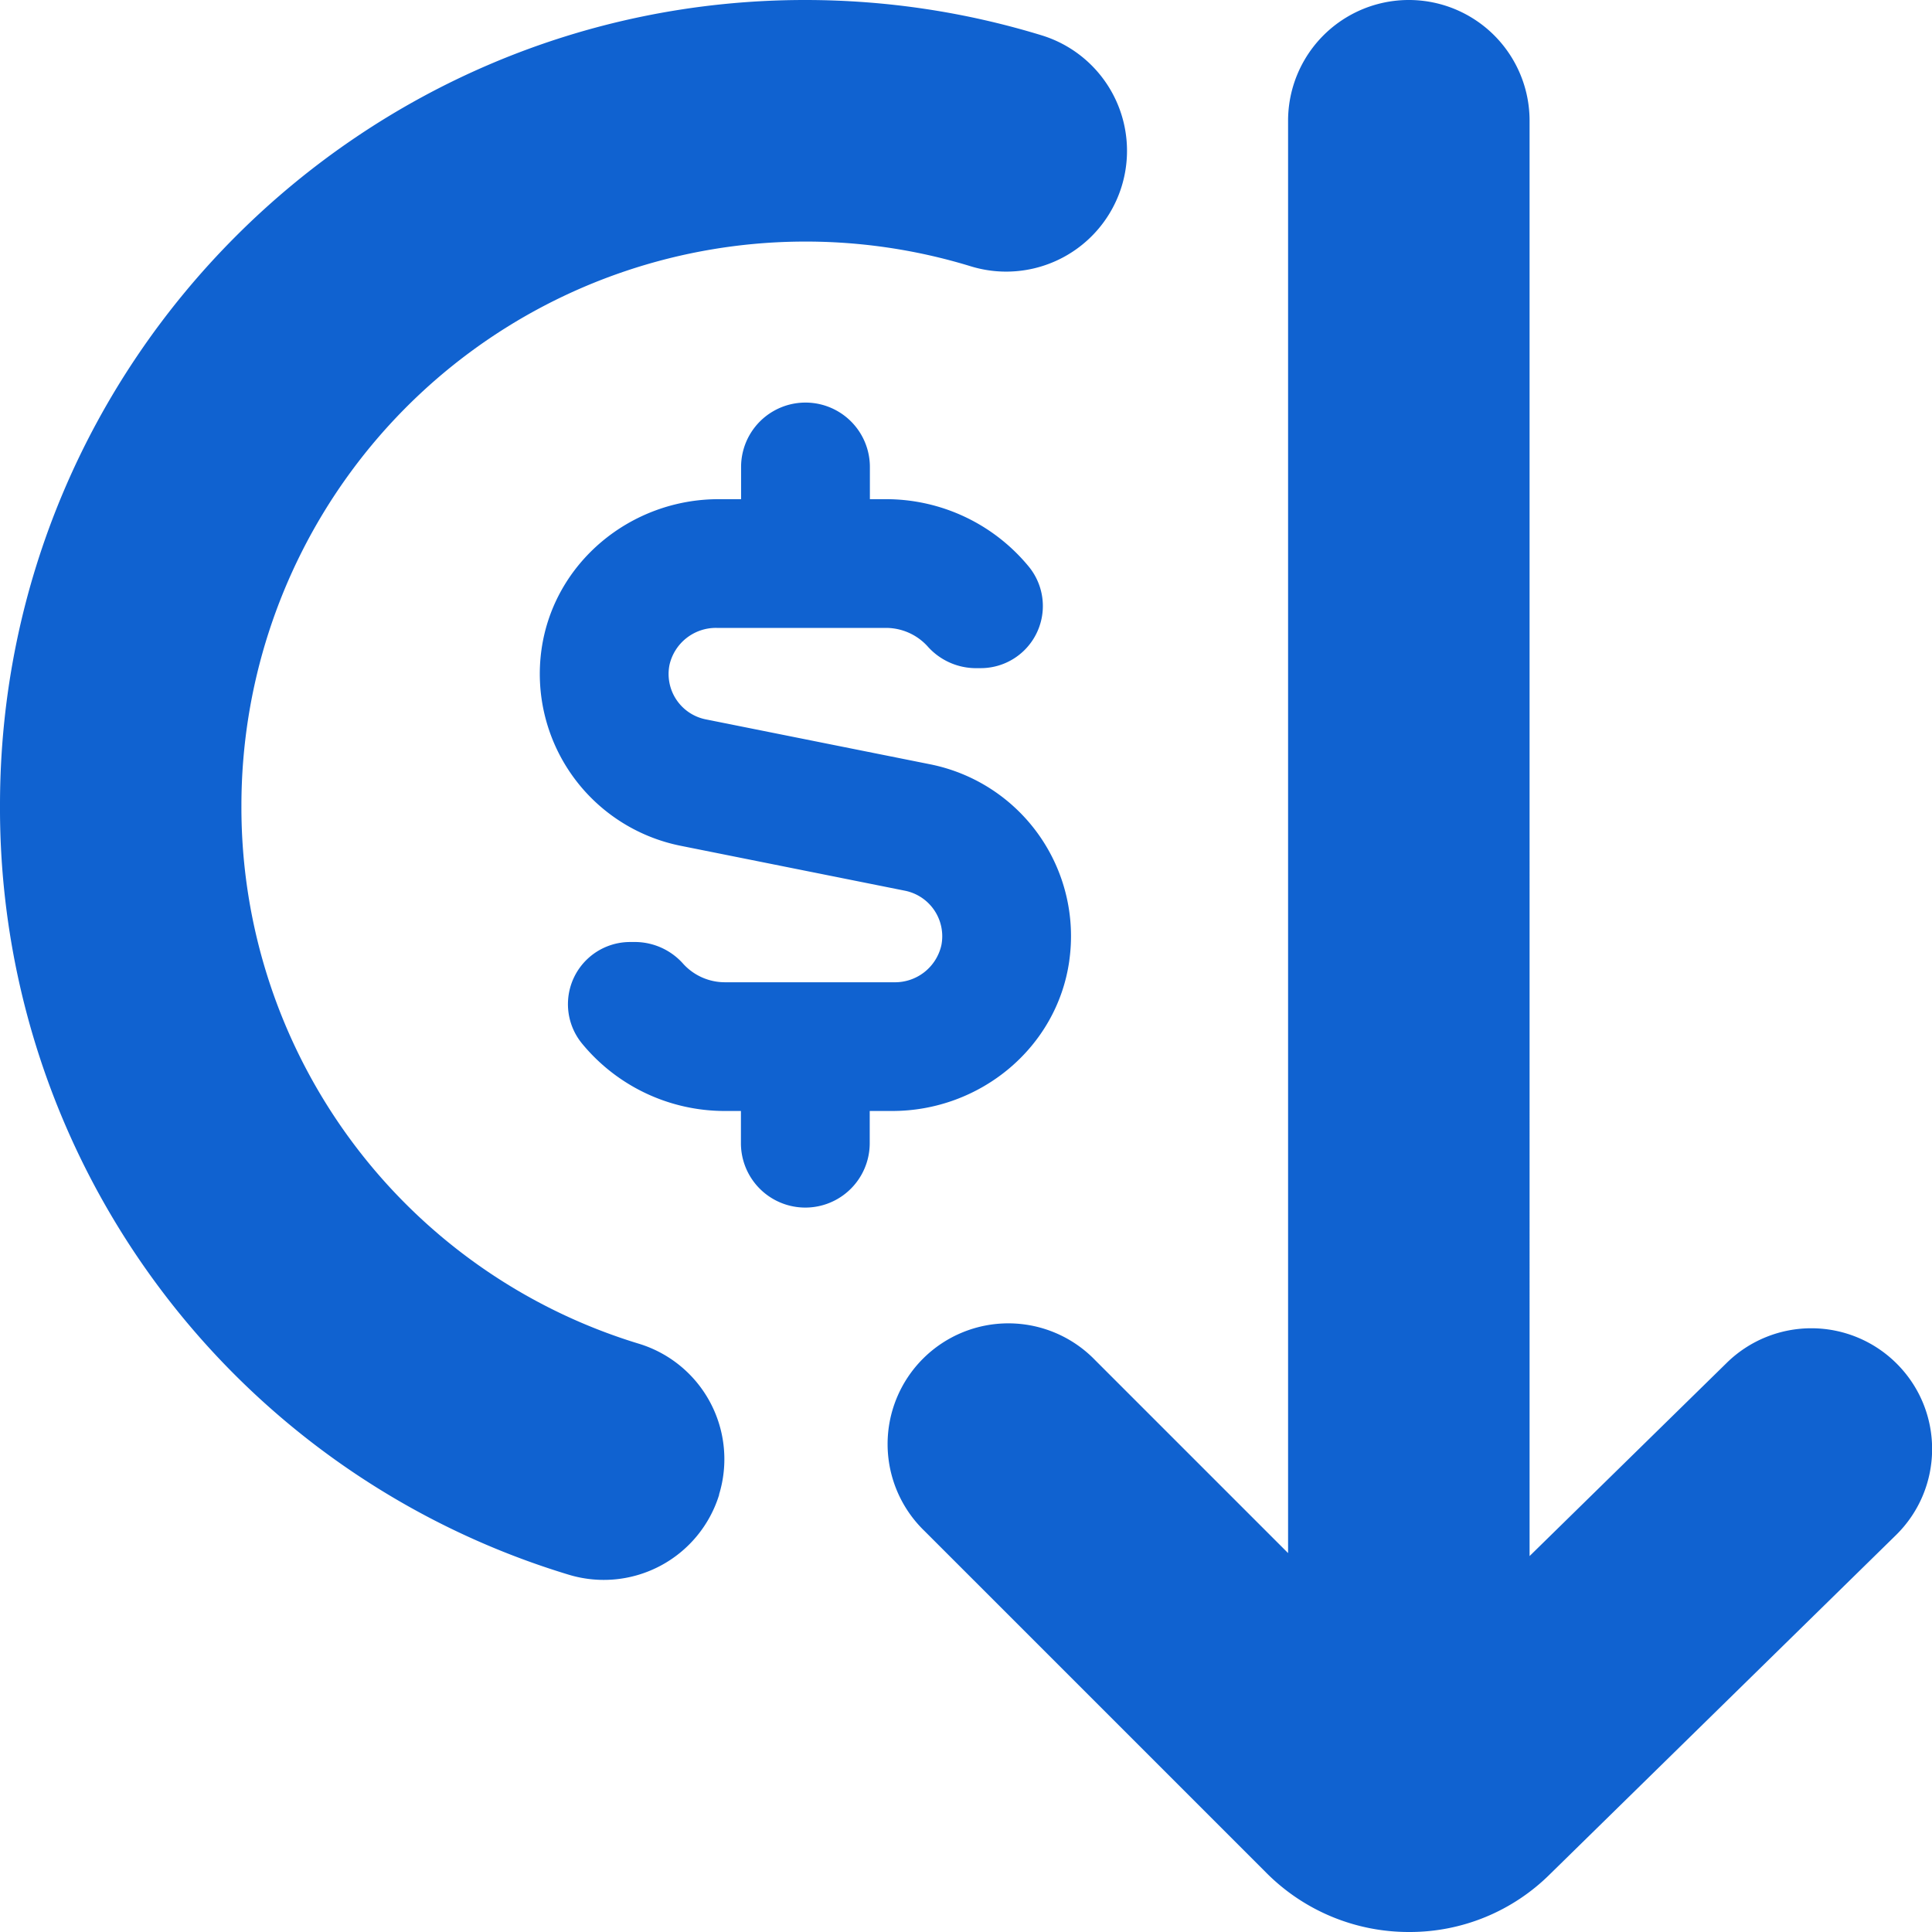
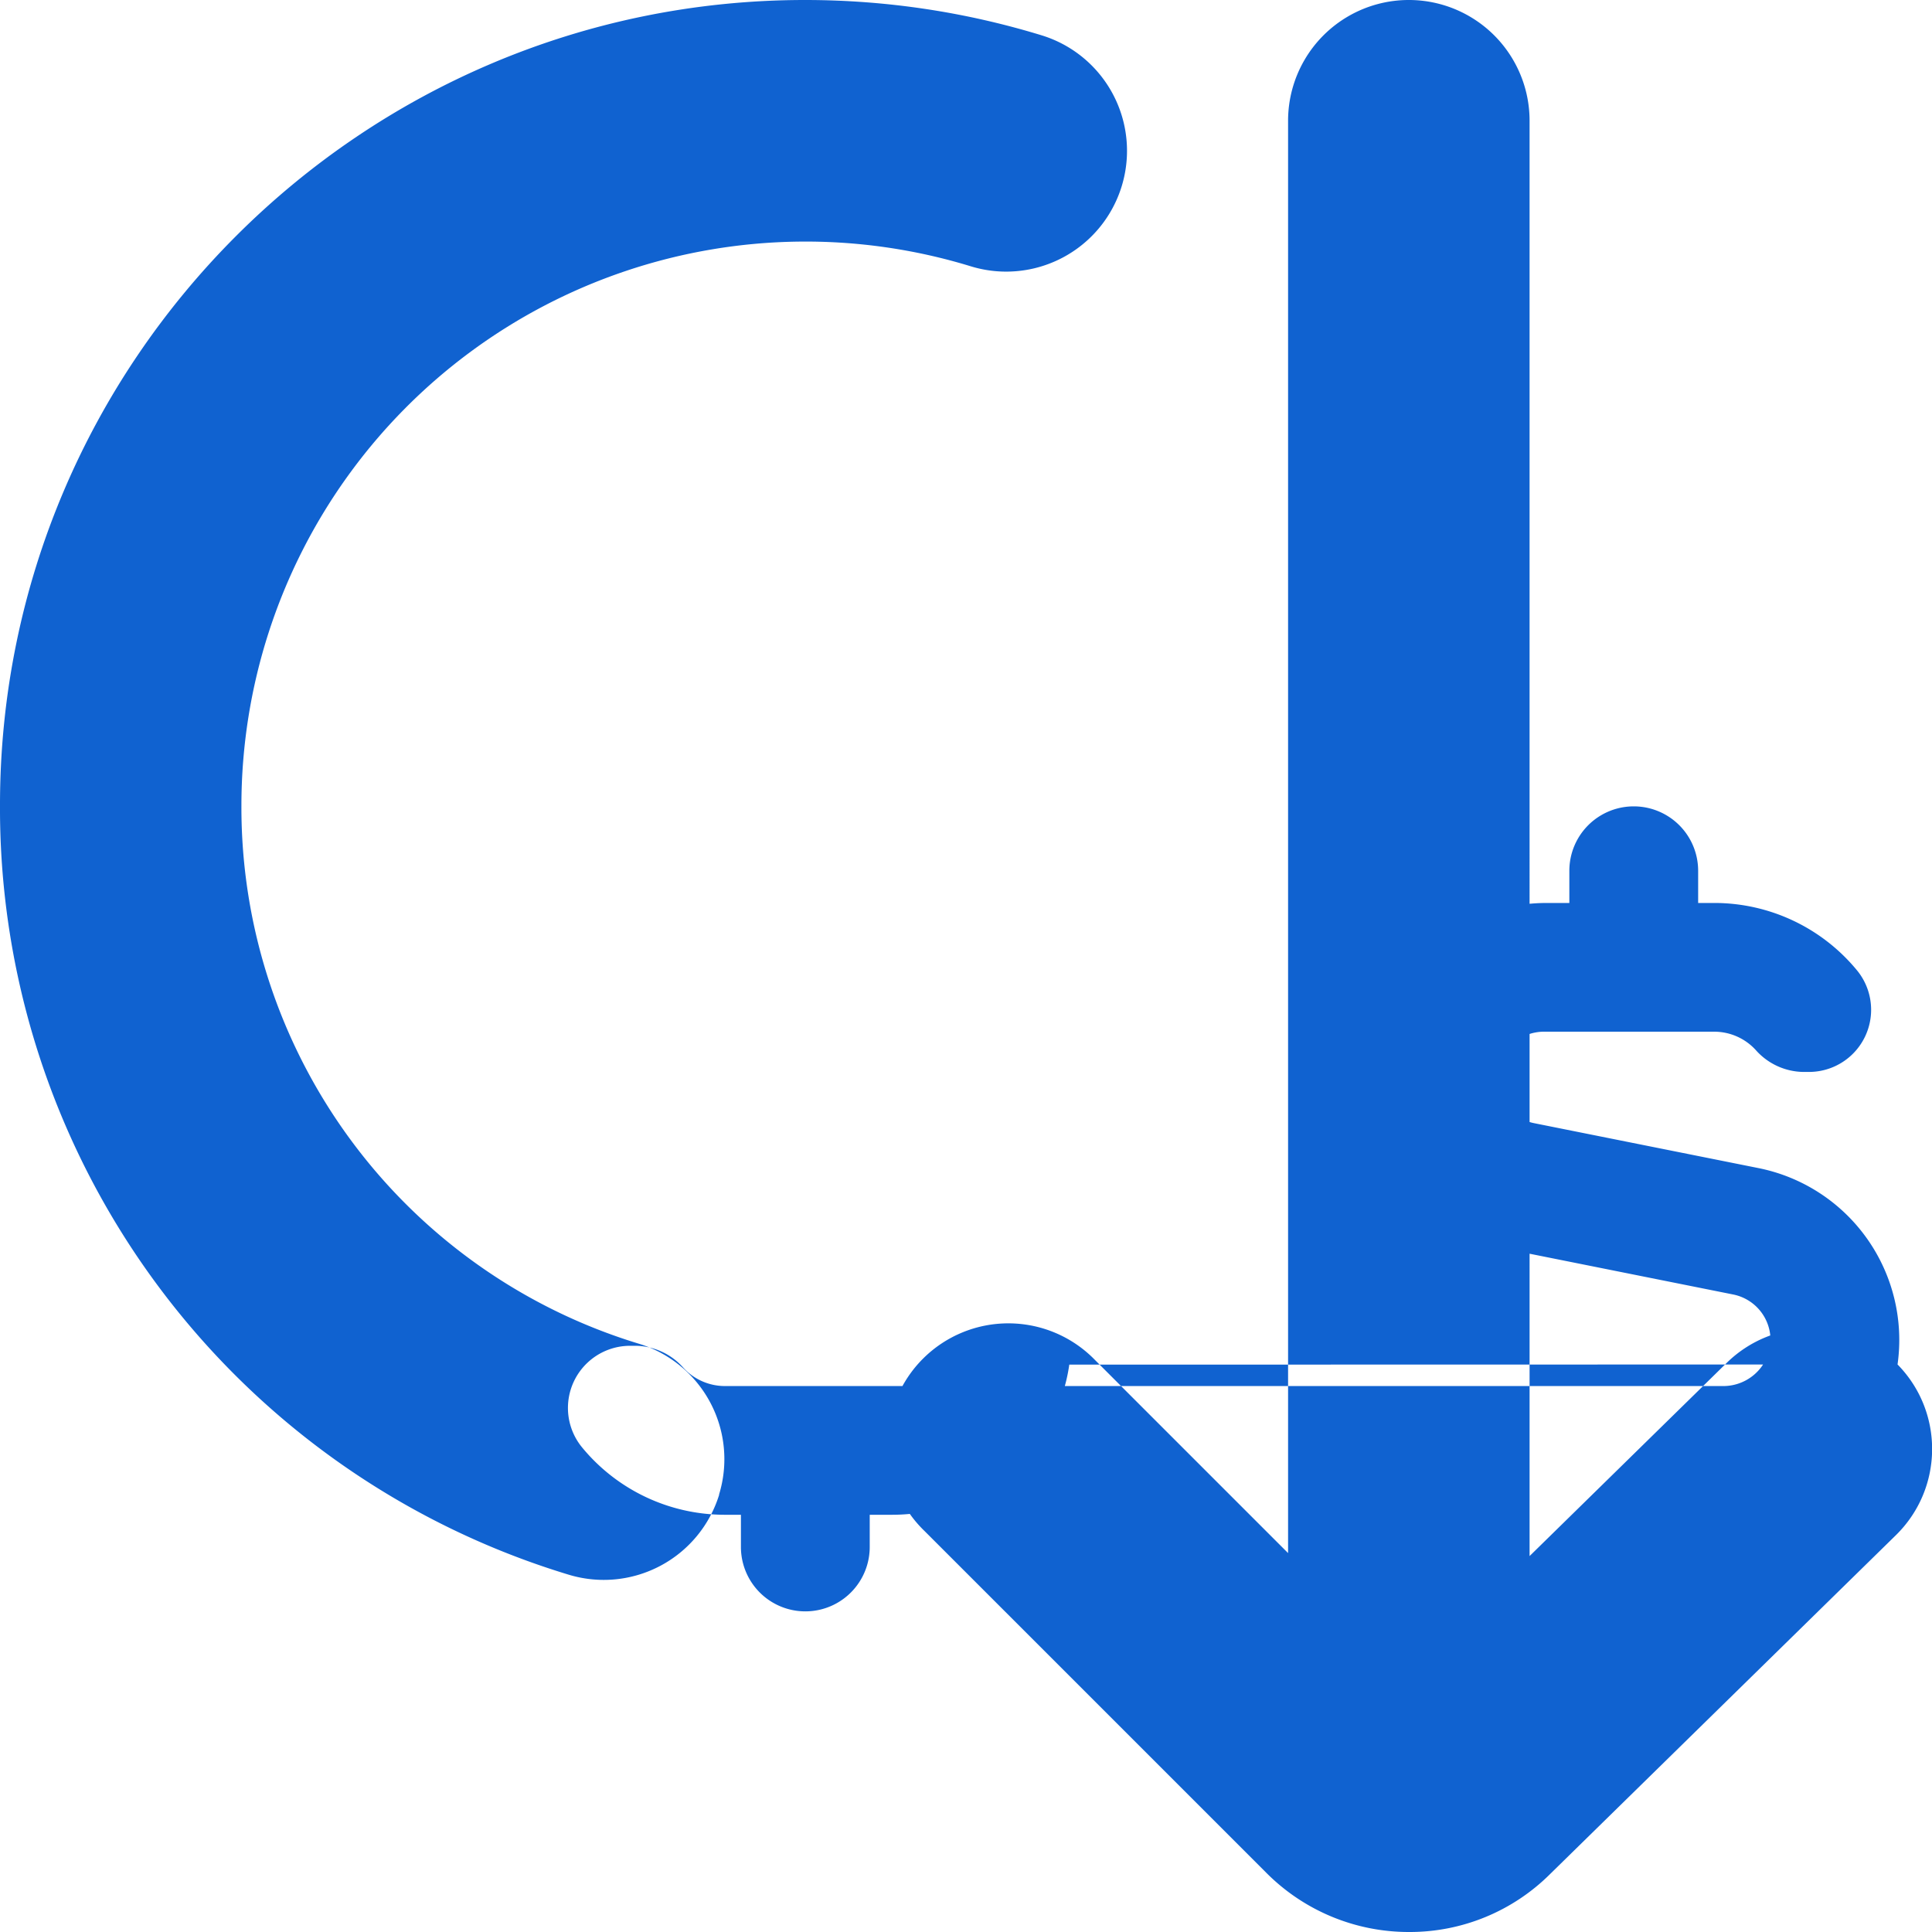
<svg xmlns="http://www.w3.org/2000/svg" width="512" height="512" x="0" y="0" viewBox="0 0 24 24" style="enable-background:new 0 0 512 512" xml:space="preserve" class="">
  <g>
-     <path d="M8.934 18.567a1.5 1.5 0 0 1-1.874.993A9.948 9.948 0 0 1 0 10C0 4.486 4.486 0 10 0c1.001 0 1.99.148 2.94.439a1.5 1.5 0 0 1-.881 2.869A7.008 7.008 0 0 0 2.999 10a6.964 6.964 0 0 0 4.94 6.693 1.499 1.499 0 0 1 .993 1.874Zm14.638-1.617a1.5 1.5 0 0 0-2.121-.021l-2.45 2.401V1.5a1.5 1.5 0 1 0-3 0v17.793l-2.396-2.396a1.5 1.5 0 1 0-2.121 2.121l4.25 4.25a2.495 2.495 0 0 0 1.771.732 2.47 2.47 0 0 0 1.753-.722l4.293-4.207c.592-.58.602-1.529.021-2.121Zm-10.289-5.016a2.177 2.177 0 0 0-1.725-2.439l-2.792-.559a.575.575 0 0 1-.449-.678.591.591 0 0 1 .587-.458h2.101a.7.7 0 0 1 .515.226.804.804 0 0 0 .588.274h.076a.772.772 0 0 0 .592-1.266 2.295 2.295 0 0 0-1.77-.833h-.2v-.4a.8.8 0 1 0-1.6 0v.4h-.28c-1.091 0-2.046.786-2.199 1.866a2.178 2.178 0 0 0 1.725 2.439l2.791.559a.577.577 0 0 1 .451.677.59.59 0 0 1-.586.46H9.005a.7.7 0 0 1-.515-.226.804.804 0 0 0-.588-.274h-.076a.772.772 0 0 0-.592 1.266 2.295 2.295 0 0 0 1.77.833h.2v.4a.8.8 0 1 0 1.6 0v-.4h.28c1.091 0 2.046-.785 2.199-1.865Z" fill="#1062d0" opacity="1" data-original="#000000" class="" />
+     <path d="M8.934 18.567a1.5 1.5 0 0 1-1.874.993A9.948 9.948 0 0 1 0 10C0 4.486 4.486 0 10 0c1.001 0 1.99.148 2.94.439a1.5 1.5 0 0 1-.881 2.869A7.008 7.008 0 0 0 2.999 10a6.964 6.964 0 0 0 4.94 6.693 1.499 1.499 0 0 1 .993 1.874Zm14.638-1.617a1.5 1.5 0 0 0-2.121-.021l-2.45 2.401V1.5a1.5 1.5 0 1 0-3 0v17.793l-2.396-2.396a1.5 1.5 0 1 0-2.121 2.121l4.25 4.25a2.495 2.495 0 0 0 1.771.732 2.47 2.47 0 0 0 1.753-.722l4.293-4.207c.592-.58.602-1.529.021-2.121Za2.177 2.177 0 0 0-1.725-2.439l-2.792-.559a.575.575 0 0 1-.449-.678.591.591 0 0 1 .587-.458h2.101a.7.7 0 0 1 .515.226.804.804 0 0 0 .588.274h.076a.772.772 0 0 0 .592-1.266 2.295 2.295 0 0 0-1.77-.833h-.2v-.4a.8.8 0 1 0-1.6 0v.4h-.28c-1.091 0-2.046.786-2.199 1.866a2.178 2.178 0 0 0 1.725 2.439l2.791.559a.577.577 0 0 1 .451.677.59.59 0 0 1-.586.46H9.005a.7.7 0 0 1-.515-.226.804.804 0 0 0-.588-.274h-.076a.772.772 0 0 0-.592 1.266 2.295 2.295 0 0 0 1.77.833h.2v.4a.8.8 0 1 0 1.6 0v-.4h.28c1.091 0 2.046-.785 2.199-1.865Z" fill="#1062d0" opacity="1" data-original="#000000" class="" />
  </g>
</svg>